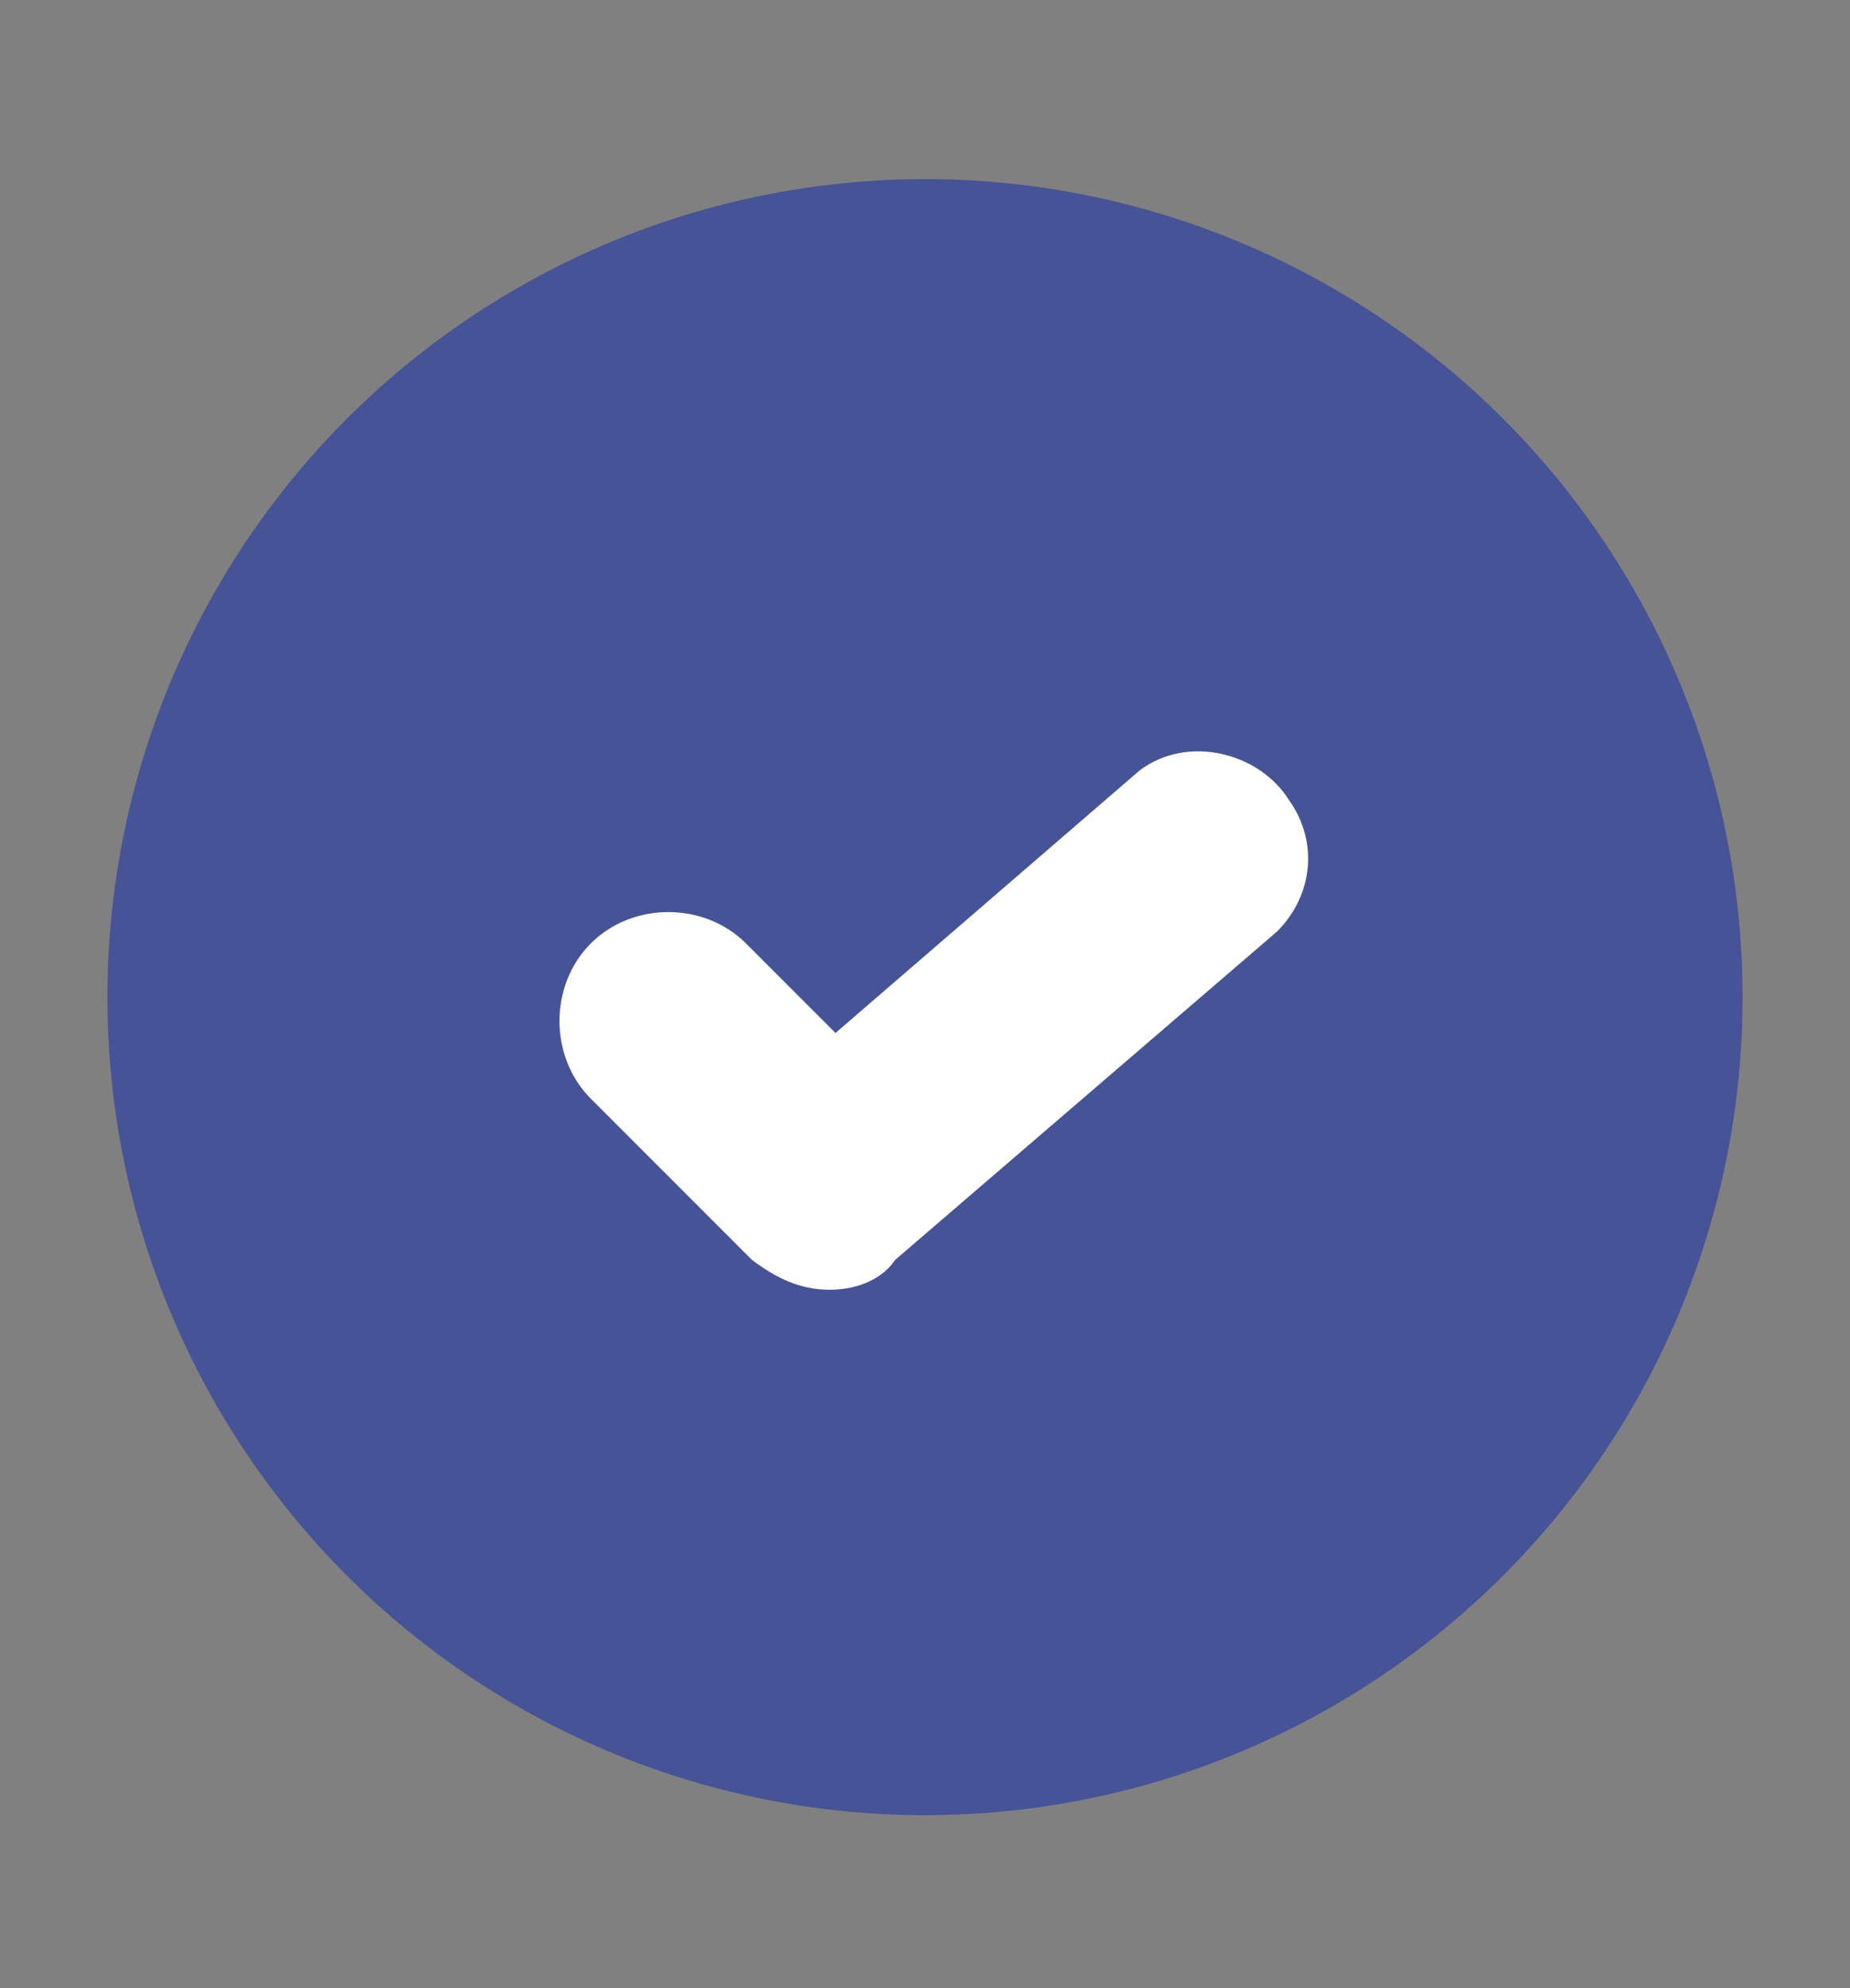
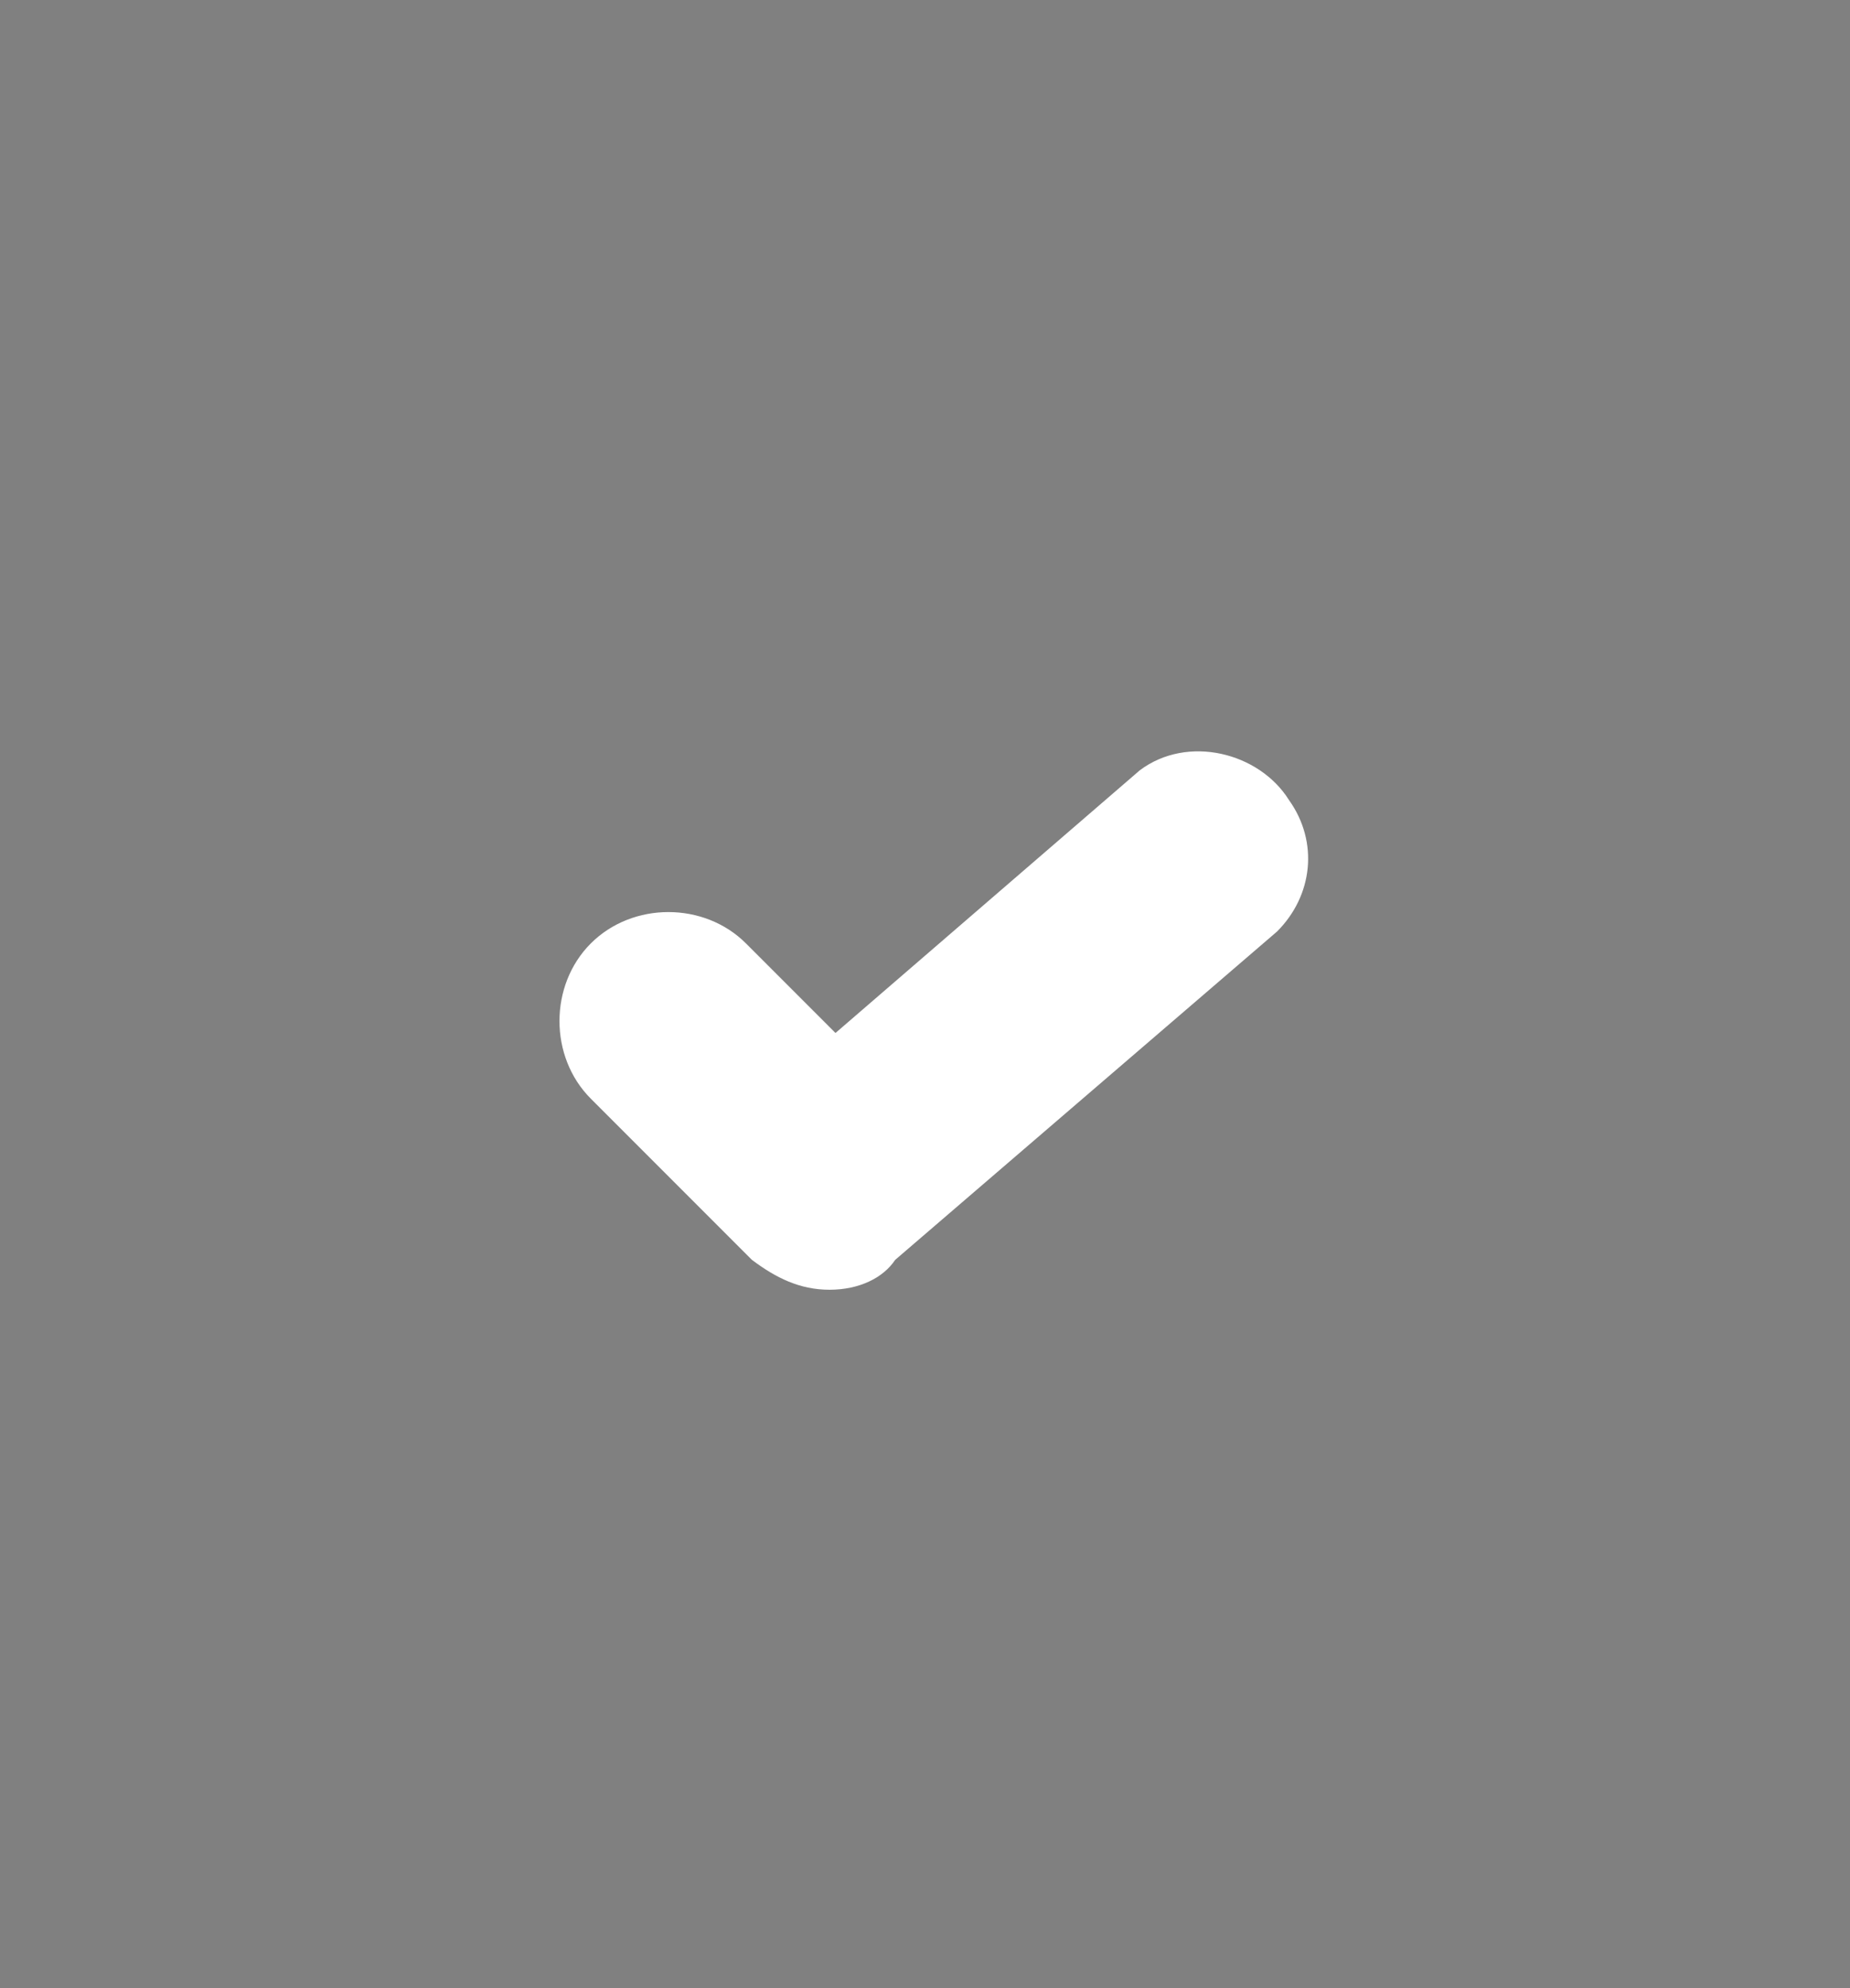
<svg xmlns="http://www.w3.org/2000/svg" version="1.1" id="Capa_1" x="0px" y="0px" viewBox="0 0 31 33.3" style="enable-background:new 0 0 31 33.3;" xml:space="preserve">
  <rect x="0" y="0" width="31" height="33.3" fill="#808080" stroke="none" />
  <style type="text/css">
	.st0{fill:#465396;}
	.st1{fill:#FFFFFF;}
</style>
  <g id="XMLID_289_">
-     <circle id="XMLID_291_" class="st0" cx="15.5" cy="16.7" r="13.7" />
    <path id="XMLID_290_" class="st1" d="M13.9,21.6c-0.5,0-0.9-0.2-1.3-0.5l-2.7-2.7c-0.7-0.7-0.7-1.9,0-2.6s1.9-0.7,2.6,0l1.5,1.5   l5.1-4.4c0.8-0.6,2-0.3,2.5,0.5c0.5,0.7,0.4,1.6-0.2,2.2l-6.4,5.5C14.8,21.4,14.4,21.6,13.9,21.6z" />
  </g>
  <g id="XMLID_216_">
</g>
  <g id="XMLID_218_">
</g>
  <g id="XMLID_292_">
</g>
  <g id="XMLID_293_">
</g>
  <g id="XMLID_294_">
</g>
  <g id="XMLID_295_">
</g>
  <g id="XMLID_296_">
</g>
  <g id="XMLID_297_">
</g>
  <g id="XMLID_299_">
</g>
  <g id="XMLID_301_">
</g>
  <g id="XMLID_302_">
</g>
  <g id="XMLID_303_">
</g>
  <g id="XMLID_304_">
</g>
  <g id="XMLID_305_">
</g>
  <g id="XMLID_306_">
</g>
</svg>